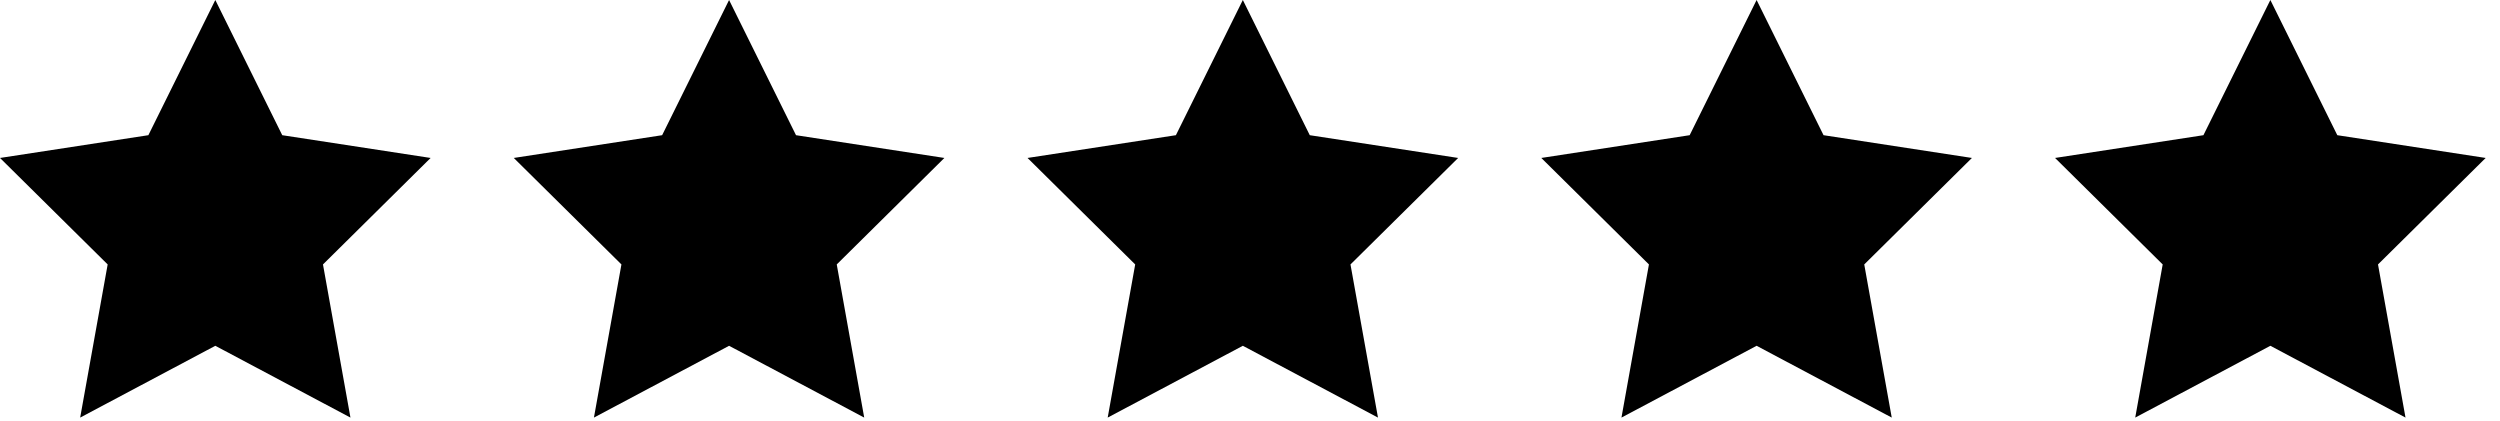
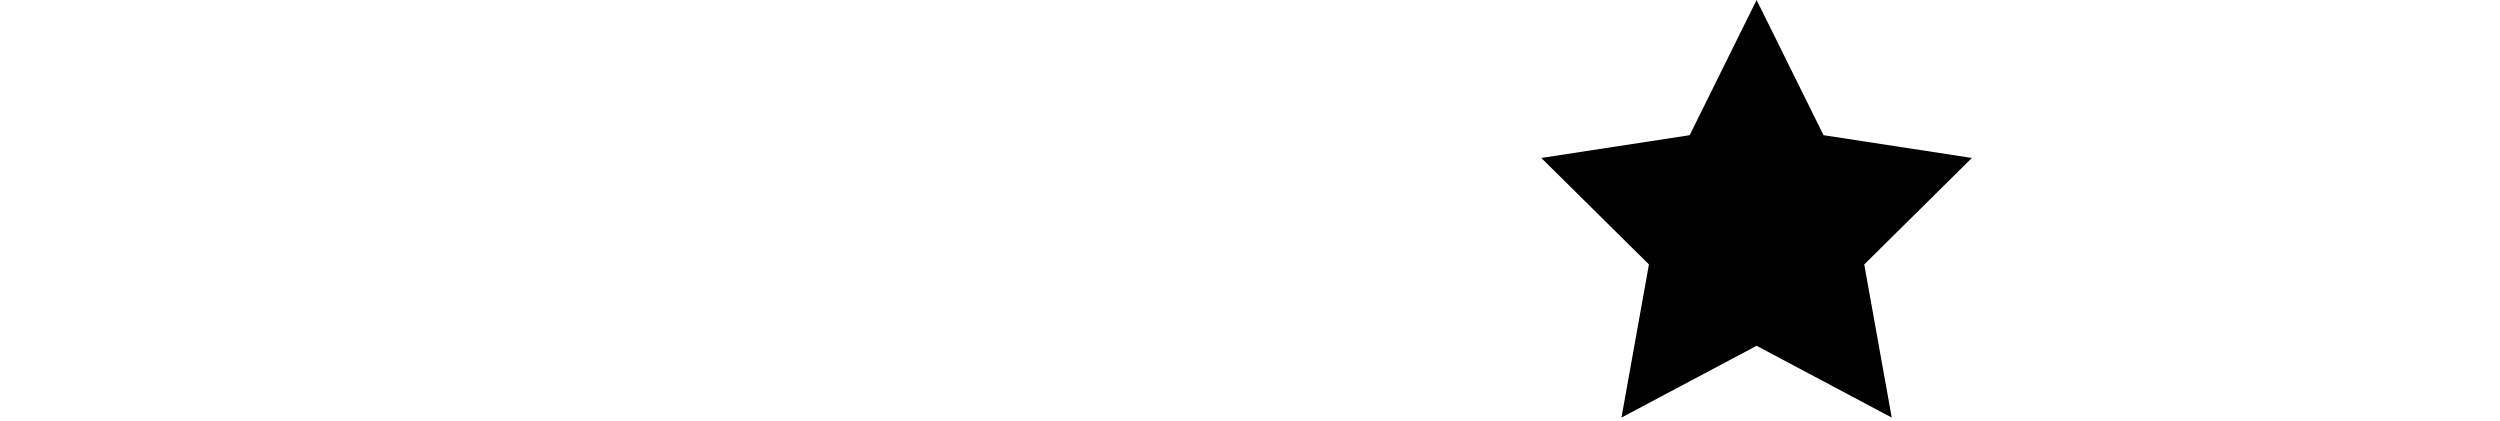
<svg xmlns="http://www.w3.org/2000/svg" width="89" height="15" viewBox="0 0 89 15" fill="none">
-   <path d="M10.048 4.813L7.665 0L5.282 4.813L0 5.623L3.833 9.414L2.854 14.866L7.665 12.31L12.476 14.866L11.498 9.414L15.33 5.623L10.048 4.813Z" fill="black" />
-   <path d="M28.338 4.813L25.955 0L23.572 4.813L18.29 5.623L22.123 9.414L21.144 14.866L25.955 12.31L30.766 14.866L29.788 9.414L33.62 5.623L28.338 4.813Z" fill="black" />
-   <path d="M46.628 4.813L44.245 0L41.862 4.813L36.58 5.623L40.413 9.414L39.434 14.866L44.245 12.31L49.056 14.866L48.077 9.414L51.91 5.623L46.628 4.813Z" fill="black" />
  <path d="M64.918 4.813L62.535 0L60.152 4.813L54.87 5.623L58.702 9.414L57.724 14.866L62.535 12.31L67.346 14.866L66.367 9.414L70.2 5.623L64.918 4.813Z" fill="black" />
-   <path d="M88.49 5.623L83.208 4.813L80.825 0L78.442 4.813L73.16 5.623L76.992 9.414L76.014 14.866L80.825 12.31L85.636 14.866L84.657 9.414L88.49 5.623Z" fill="black" />
</svg>